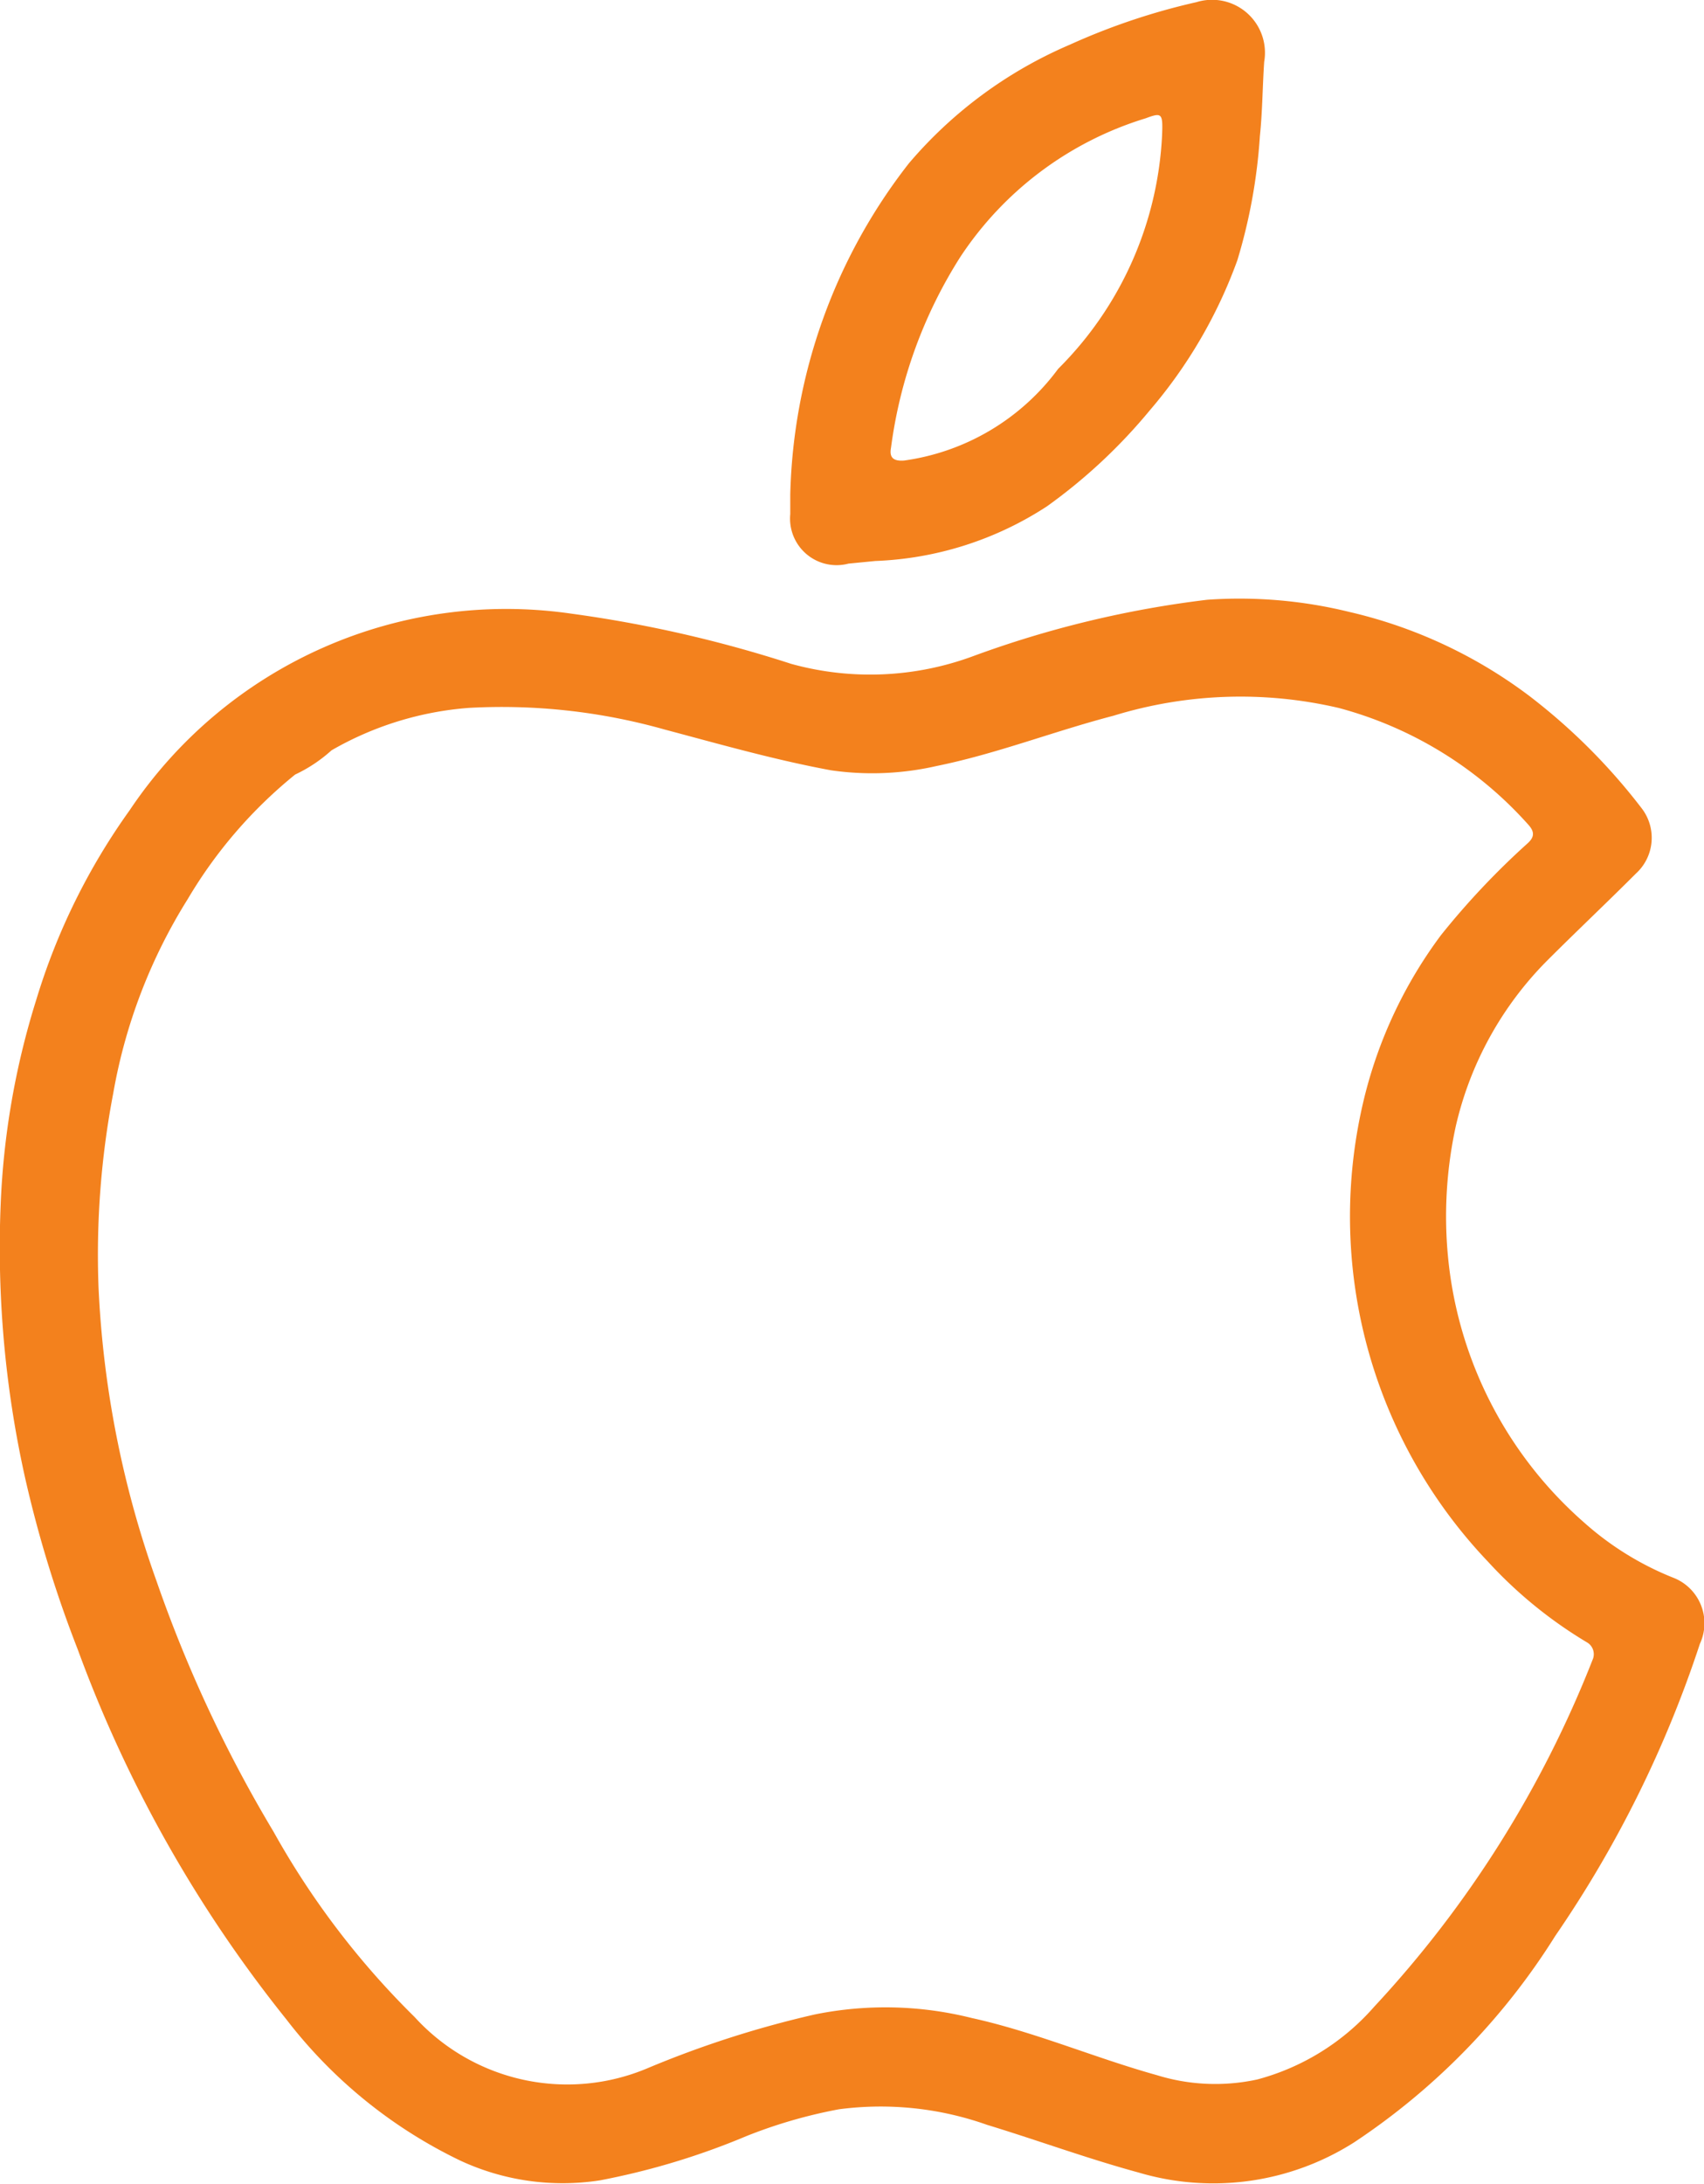
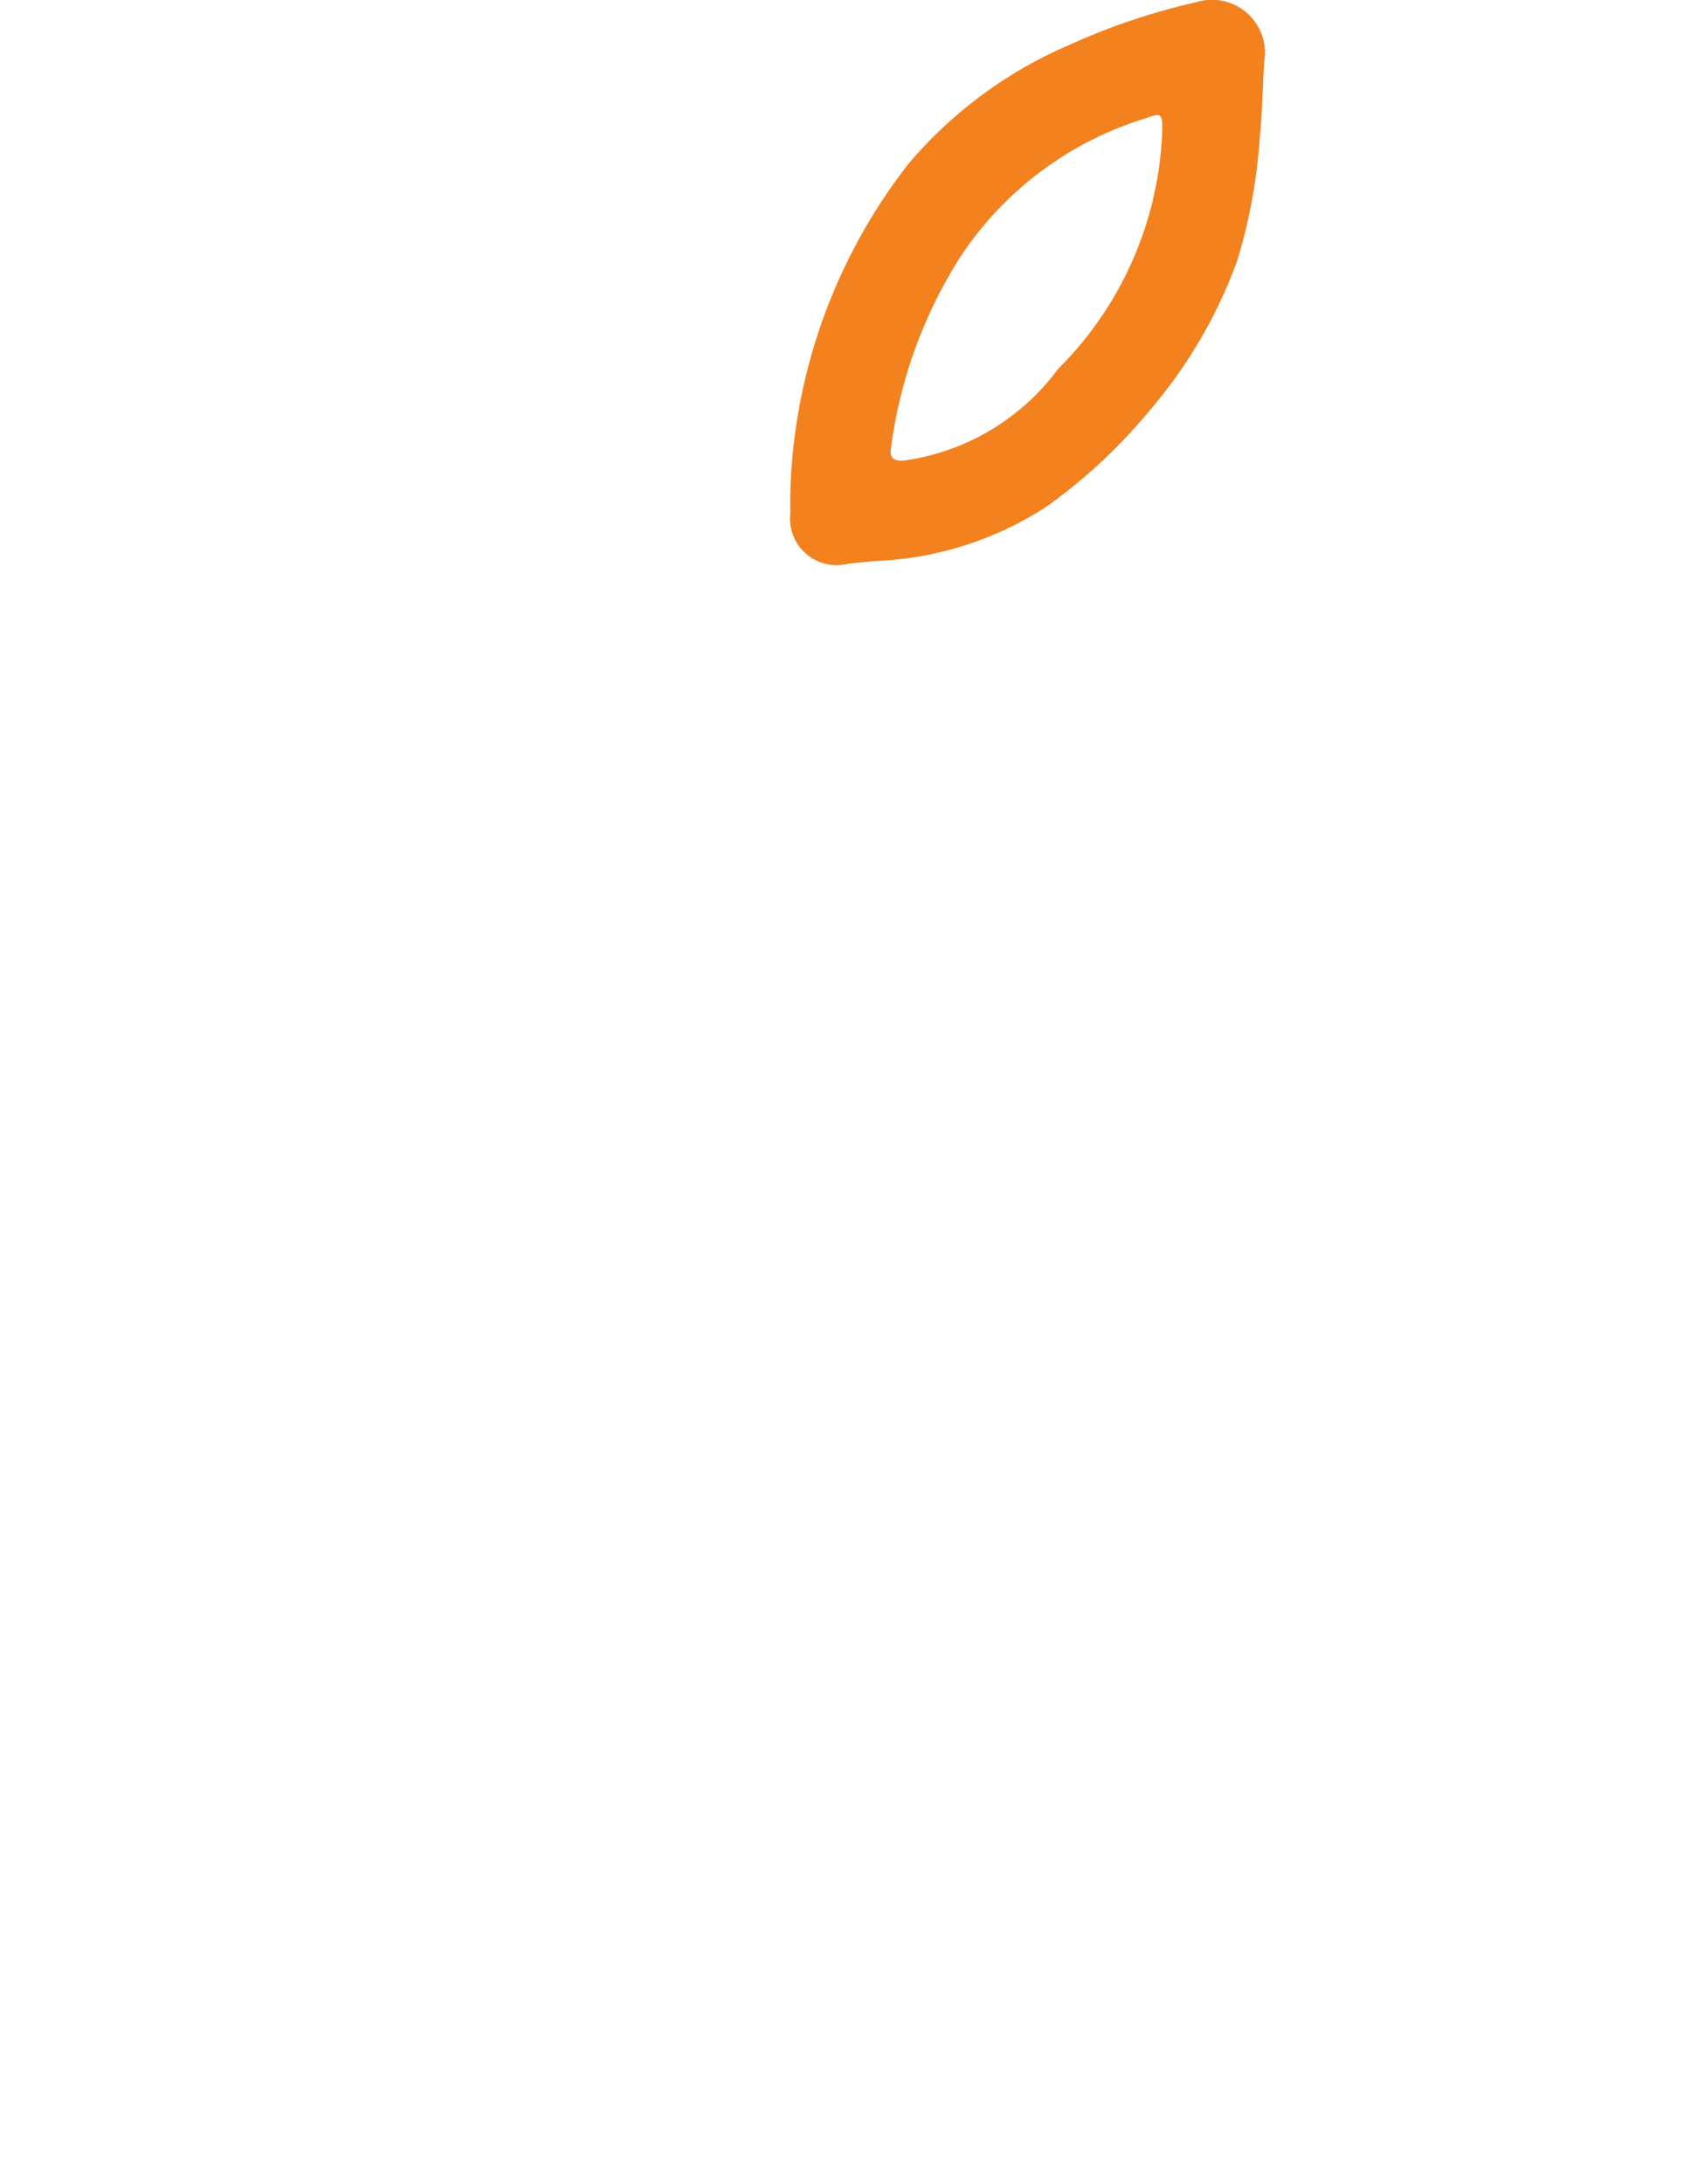
<svg xmlns="http://www.w3.org/2000/svg" width="26.028" height="33.334" viewBox="0 0 26.028 33.334">
  <g id="Raggruppa_243" data-name="Raggruppa 243" transform="translate(-45.527 -18.167)">
-     <path id="Tracciato_483" data-name="Tracciato 483" d="M71.082,102.181a4.6,4.6,0,0,1-1.349-.833,6.169,6.169,0,0,1-2.064-3.85,6.46,6.46,0,0,1,.093-2.2,5.248,5.248,0,0,1,1.389-2.527c.45-.45.913-.886,1.363-1.336a.738.738,0,0,0,.093-.992,9.2,9.2,0,0,0-1.72-1.72,7.293,7.293,0,0,0-2.752-1.283,7.025,7.025,0,0,0-2.17-.185,15.808,15.808,0,0,0-3.572.86,4.532,4.532,0,0,1-2.778.119,19.333,19.333,0,0,0-3.36-.767,6.922,6.922,0,0,0-6.747,3,9.865,9.865,0,0,0-1.429,2.9,12.019,12.019,0,0,0-.542,3.122,16.127,16.127,0,0,0,.37,4.154,18.325,18.325,0,0,0,.807,2.633,20.011,20.011,0,0,0,3.188,5.649,7.375,7.375,0,0,0,2.659,2.156,3.713,3.713,0,0,0,2.13.3,11.153,11.153,0,0,0,2.236-.675,7.535,7.535,0,0,1,1.416-.41,4.867,4.867,0,0,1,2.262.238c.781.238,1.535.516,2.315.728a4.009,4.009,0,0,0,3.294-.463,10.4,10.4,0,0,0,3.069-3.149,17.524,17.524,0,0,0,2.209-4.458A.745.745,0,0,0,71.082,102.181Zm-1.23,1.257a16.75,16.75,0,0,1-3.334,5.292,3.608,3.608,0,0,1-1.786,1.111,3.018,3.018,0,0,1-1.535-.066c-.952-.265-1.865-.661-2.831-.873a5.417,5.417,0,0,0-2.394-.053,15.521,15.521,0,0,0-2.553.82,3.155,3.155,0,0,1-3.559-.781,12.526,12.526,0,0,1-2.156-2.831,20.514,20.514,0,0,1-1.786-3.823,15.34,15.34,0,0,1-.886-4.485,13.112,13.112,0,0,1,.225-2.963,8.262,8.262,0,0,1,1.138-2.963,7.08,7.08,0,0,1,1.64-1.9,2.263,2.263,0,0,0,.556-.37,4.945,4.945,0,0,1,2.1-.648,9.156,9.156,0,0,1,2.99.331c.847.225,1.68.463,2.54.622a4.412,4.412,0,0,0,1.614-.066c.913-.185,1.786-.529,2.7-.767a6.6,6.6,0,0,1,3.44-.119,5.933,5.933,0,0,1,2.9,1.786c.106.119.079.2-.026.291a11.862,11.862,0,0,0-1.31,1.389,6.9,6.9,0,0,0-1.177,2.5,7.638,7.638,0,0,0,1.892,7.064,6.751,6.751,0,0,0,1.508,1.23A.209.209,0,0,1,69.852,103.438Z" transform="translate(0 -59.933)" fill="#f3811d" />
    <path id="Tracciato_484" data-name="Tracciato 484" d="M137.686,26.77l.41-.04a5.151,5.151,0,0,0,2.619-.833,8.3,8.3,0,0,0,1.574-1.468,7.377,7.377,0,0,0,1.336-2.289,8.36,8.36,0,0,0,.344-1.892c.04-.384.04-.754.066-1.138A.808.808,0,0,0,143,18.2a10.049,10.049,0,0,0-1.931.648,6.662,6.662,0,0,0-2.461,1.812,8.534,8.534,0,0,0-1.812,5.054v.3A.711.711,0,0,0,137.686,26.77ZM138.335,25a7.156,7.156,0,0,1,1.058-2.91,5.216,5.216,0,0,1,2.831-2.117c.251-.093.265-.079.251.265a5.394,5.394,0,0,1-1.587,3.559,3.526,3.526,0,0,1-2.355,1.4C138.361,25.209,138.308,25.143,138.335,25Z" transform="translate(-79.198 0)" fill="#f3811d" />
  </g>
</svg>